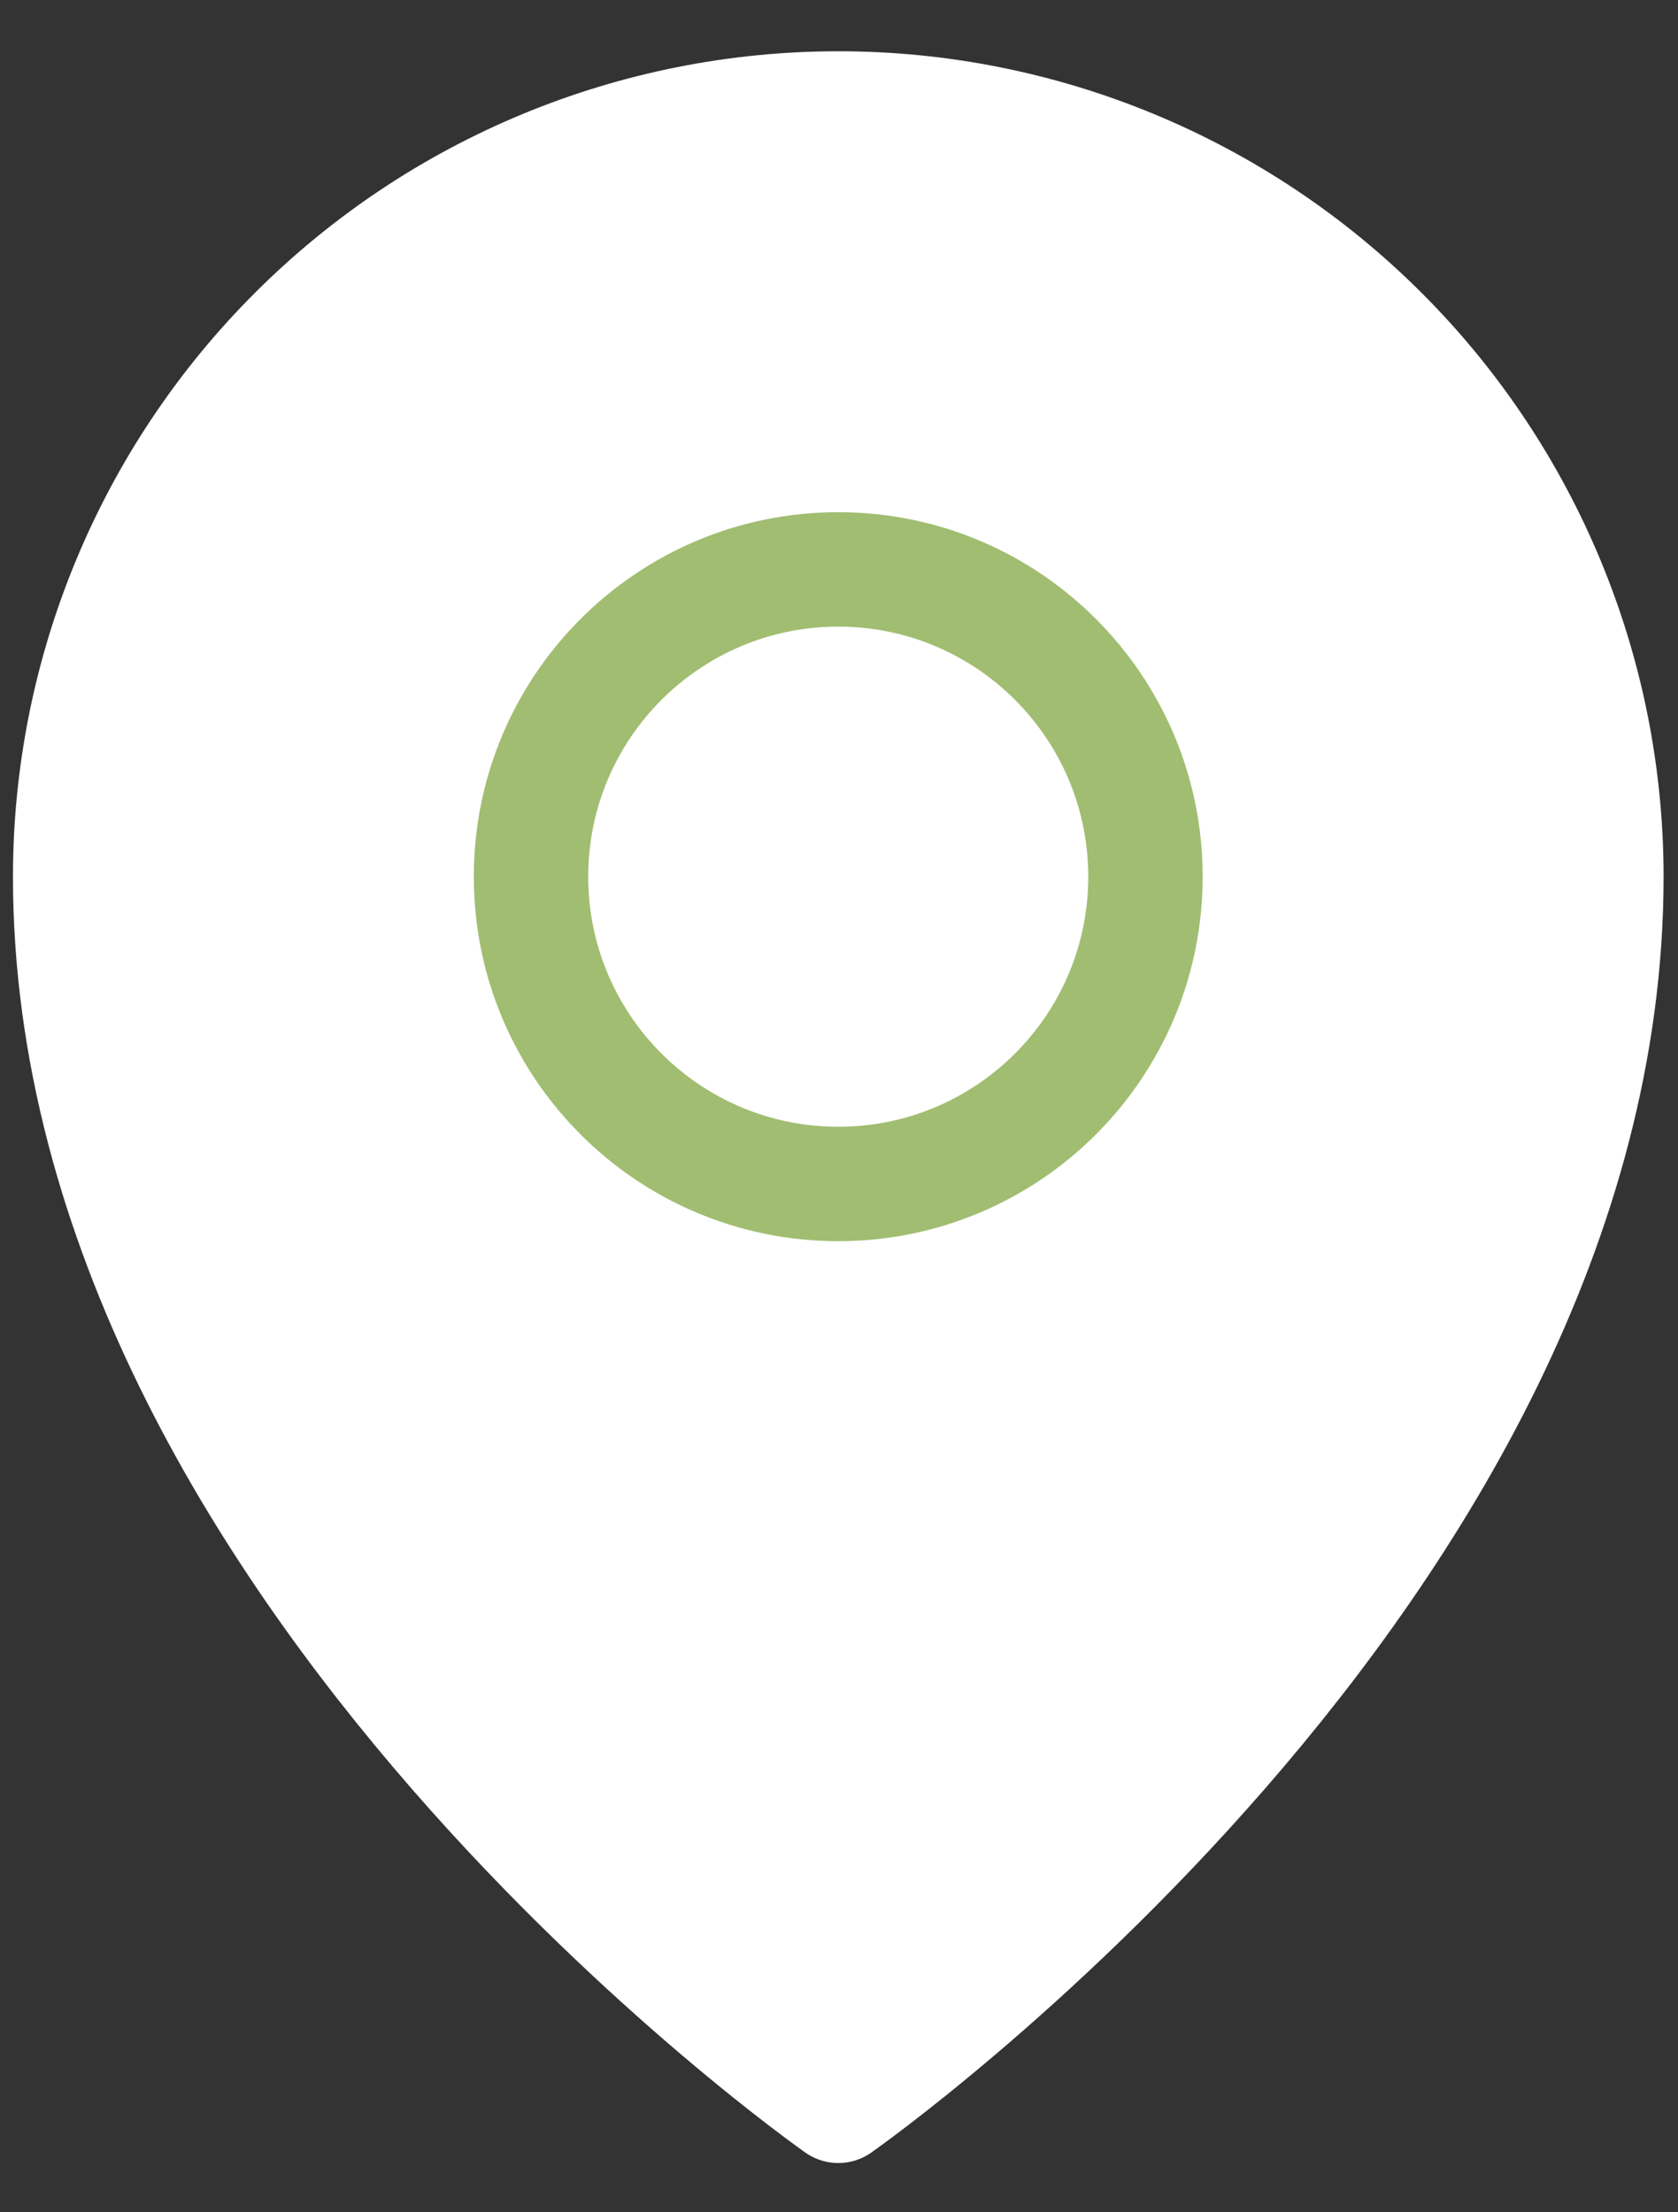
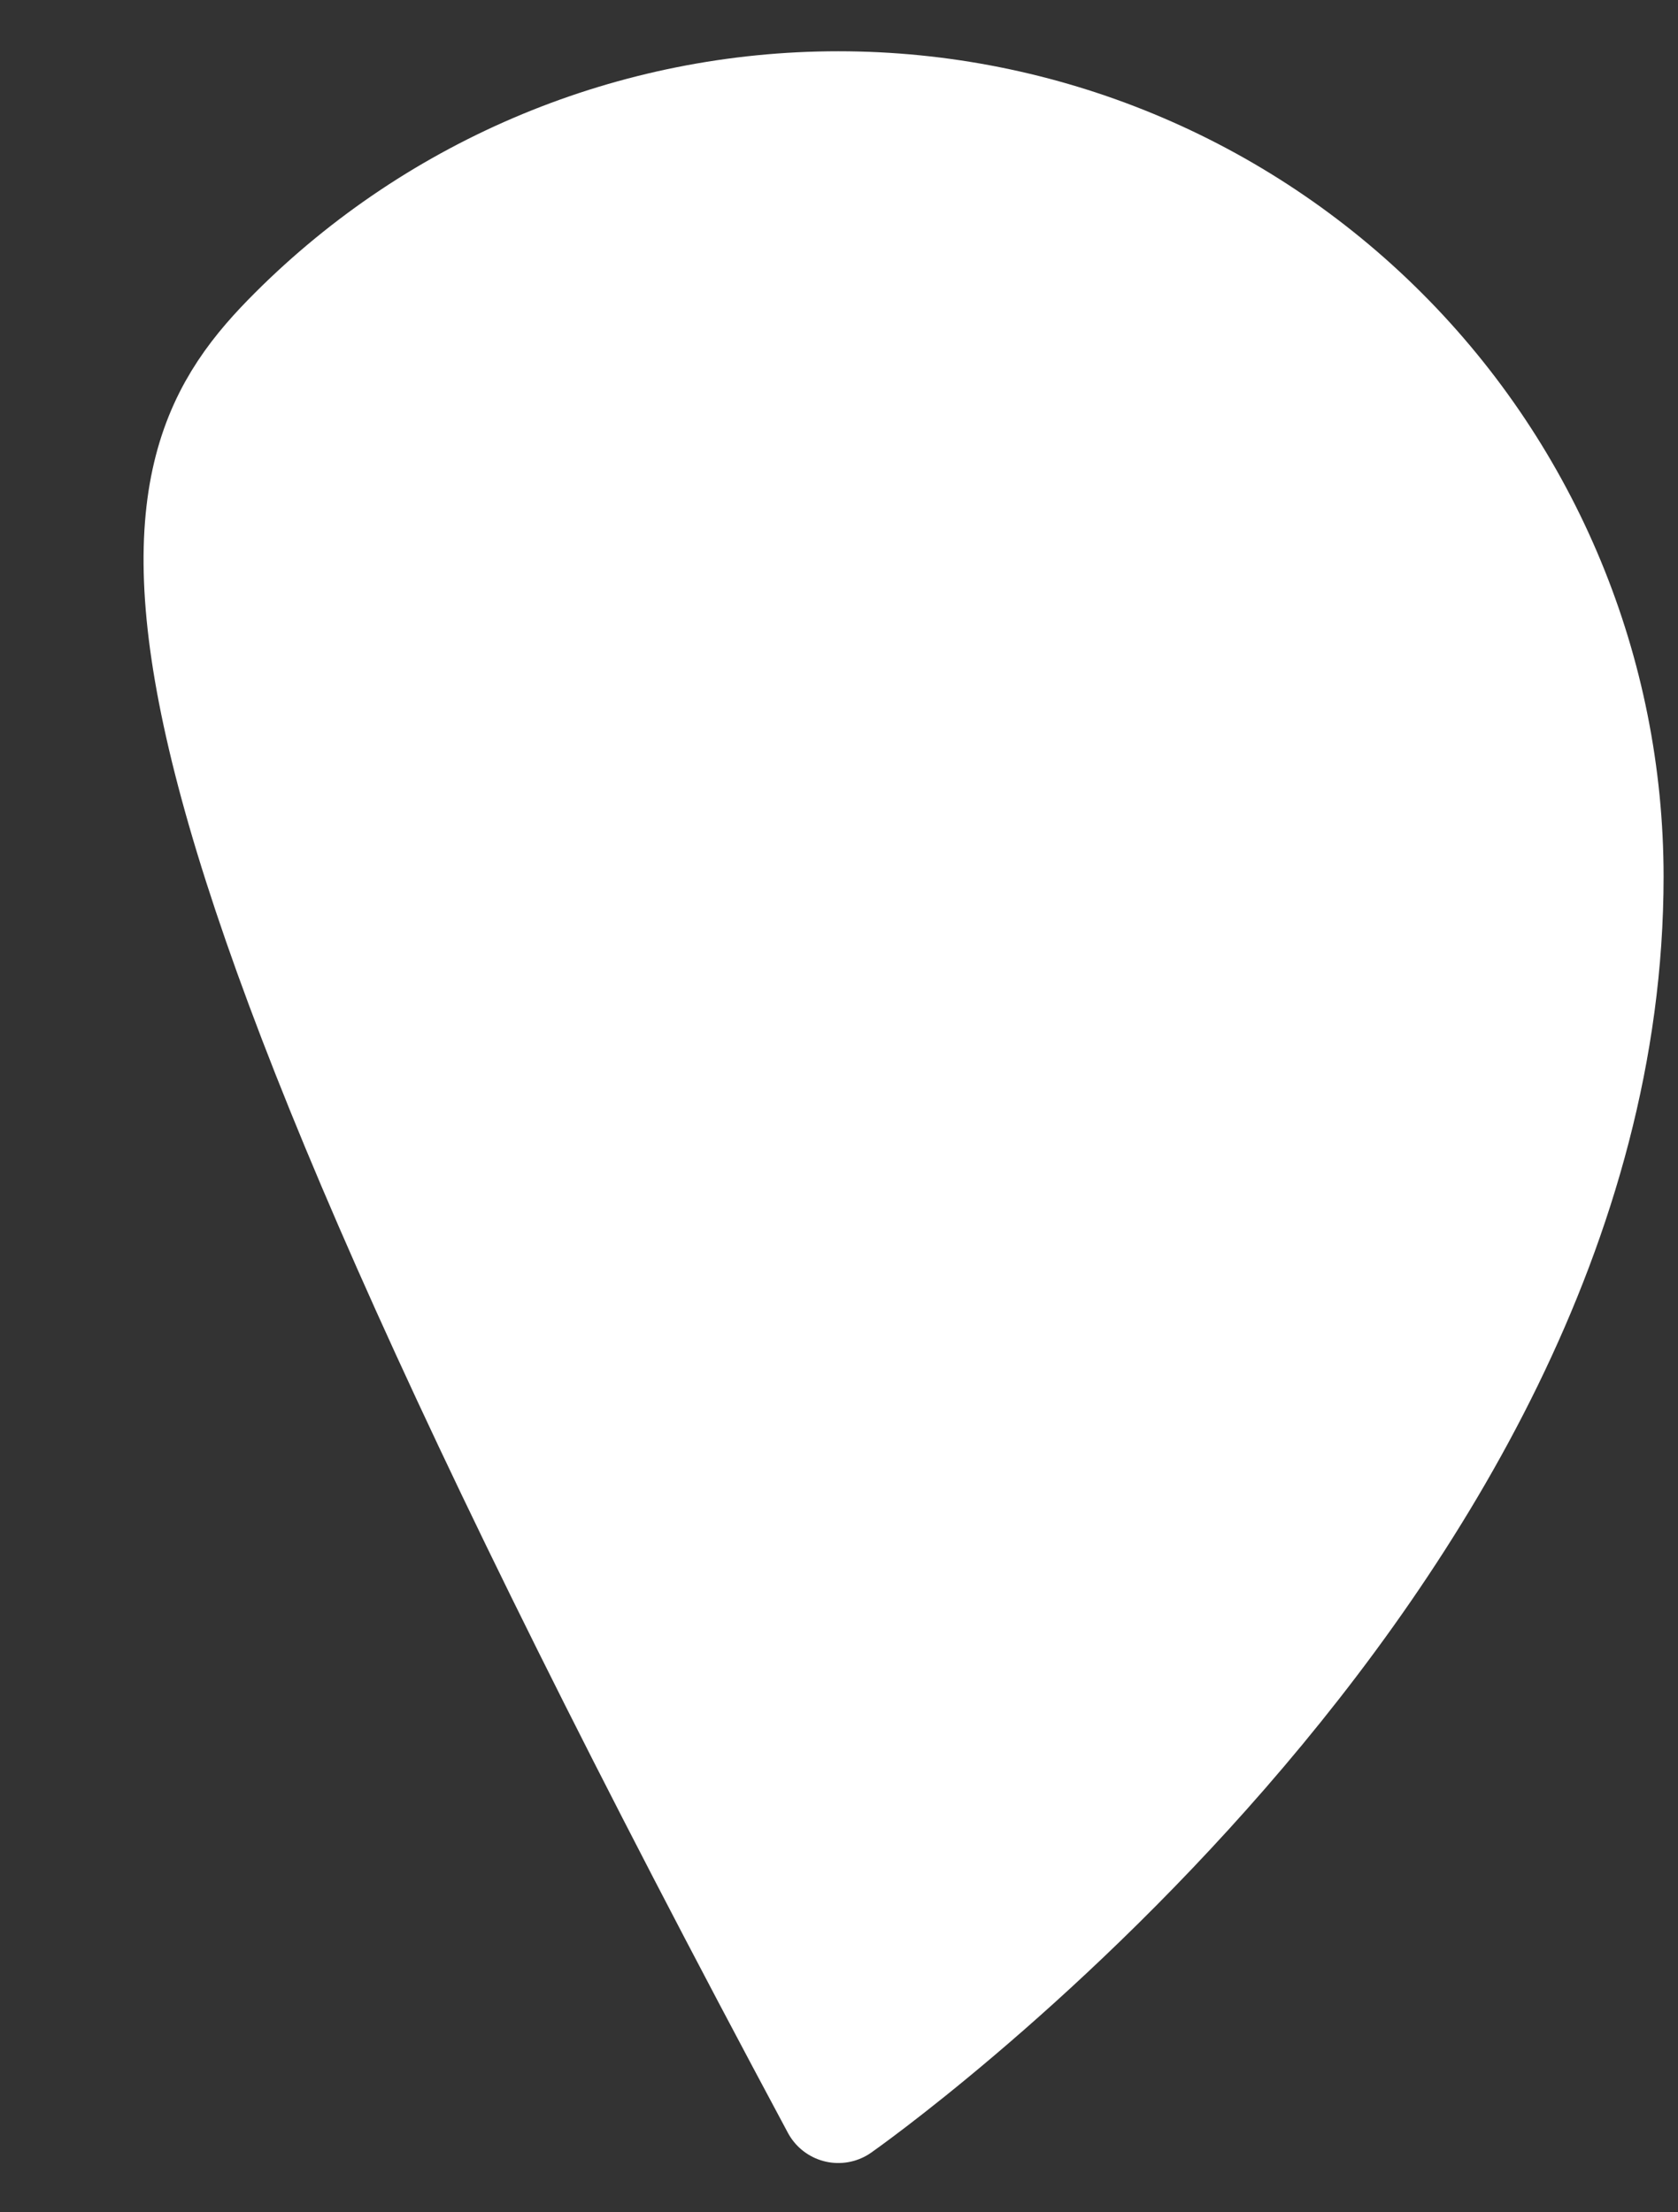
<svg xmlns="http://www.w3.org/2000/svg" width="22" height="29" viewBox="0 0 22 29" fill="none">
  <rect x="0" y="0" width="22" height="29" fill="#333333" stroke="none" />
-   <path d="M21.061 11.492C21.061 20.555 10.991 27.604 10.991 27.604C10.991 27.604 0.92 20.555 0.92 11.492C0.92 8.821 1.981 6.26 3.87 4.372C5.758 2.483 8.32 1.422 10.991 1.422C13.661 1.422 16.223 2.483 18.111 4.372C20 6.26 21.061 8.821 21.061 11.492Z" fill="white" stroke="white" stroke-width="1.5" stroke-linecap="round" stroke-linejoin="round" />
-   <path d="M10.99 15.52C13.215 15.52 15.018 13.717 15.018 11.492C15.018 9.268 13.215 7.464 10.99 7.464C8.766 7.464 6.962 9.268 6.962 11.492C6.962 13.717 8.766 15.52 10.99 15.52Z" stroke="#A1BD71" stroke-width="1.5" stroke-linecap="round" stroke-linejoin="round" />
+   <path d="M21.061 11.492C21.061 20.555 10.991 27.604 10.991 27.604C0.92 8.821 1.981 6.26 3.87 4.372C5.758 2.483 8.32 1.422 10.991 1.422C13.661 1.422 16.223 2.483 18.111 4.372C20 6.26 21.061 8.821 21.061 11.492Z" fill="white" stroke="white" stroke-width="1.5" stroke-linecap="round" stroke-linejoin="round" />
</svg>